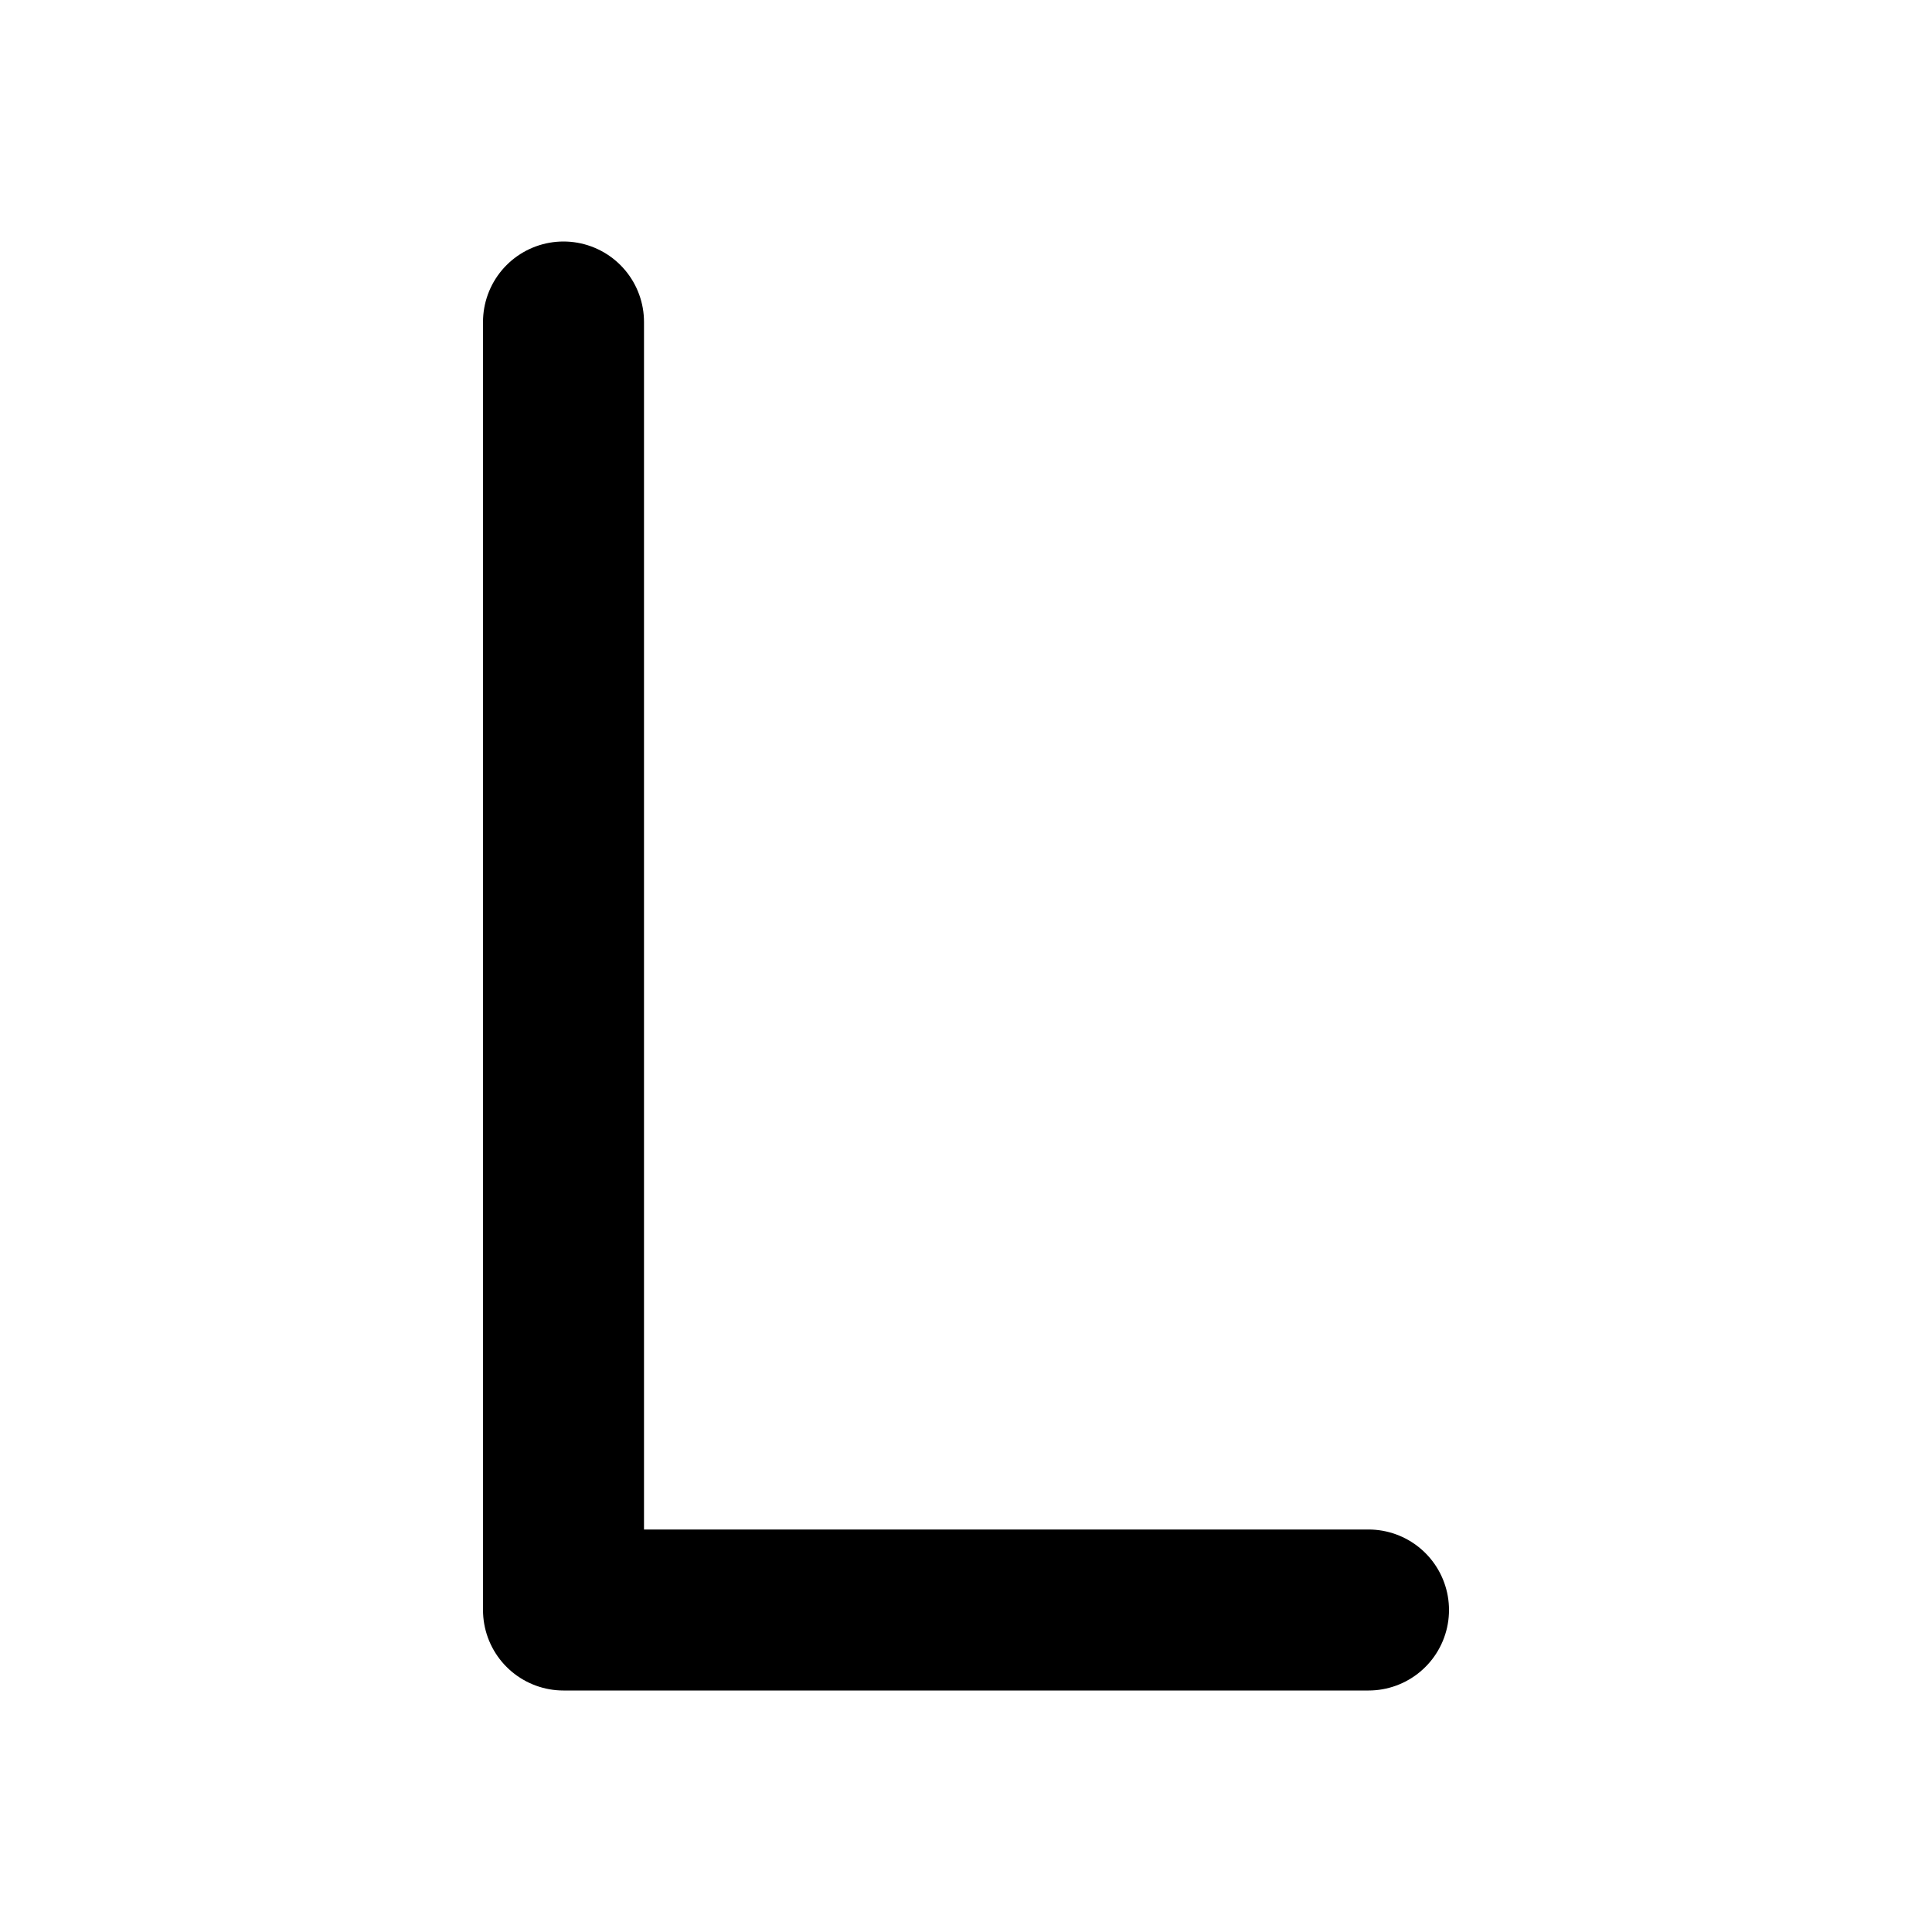
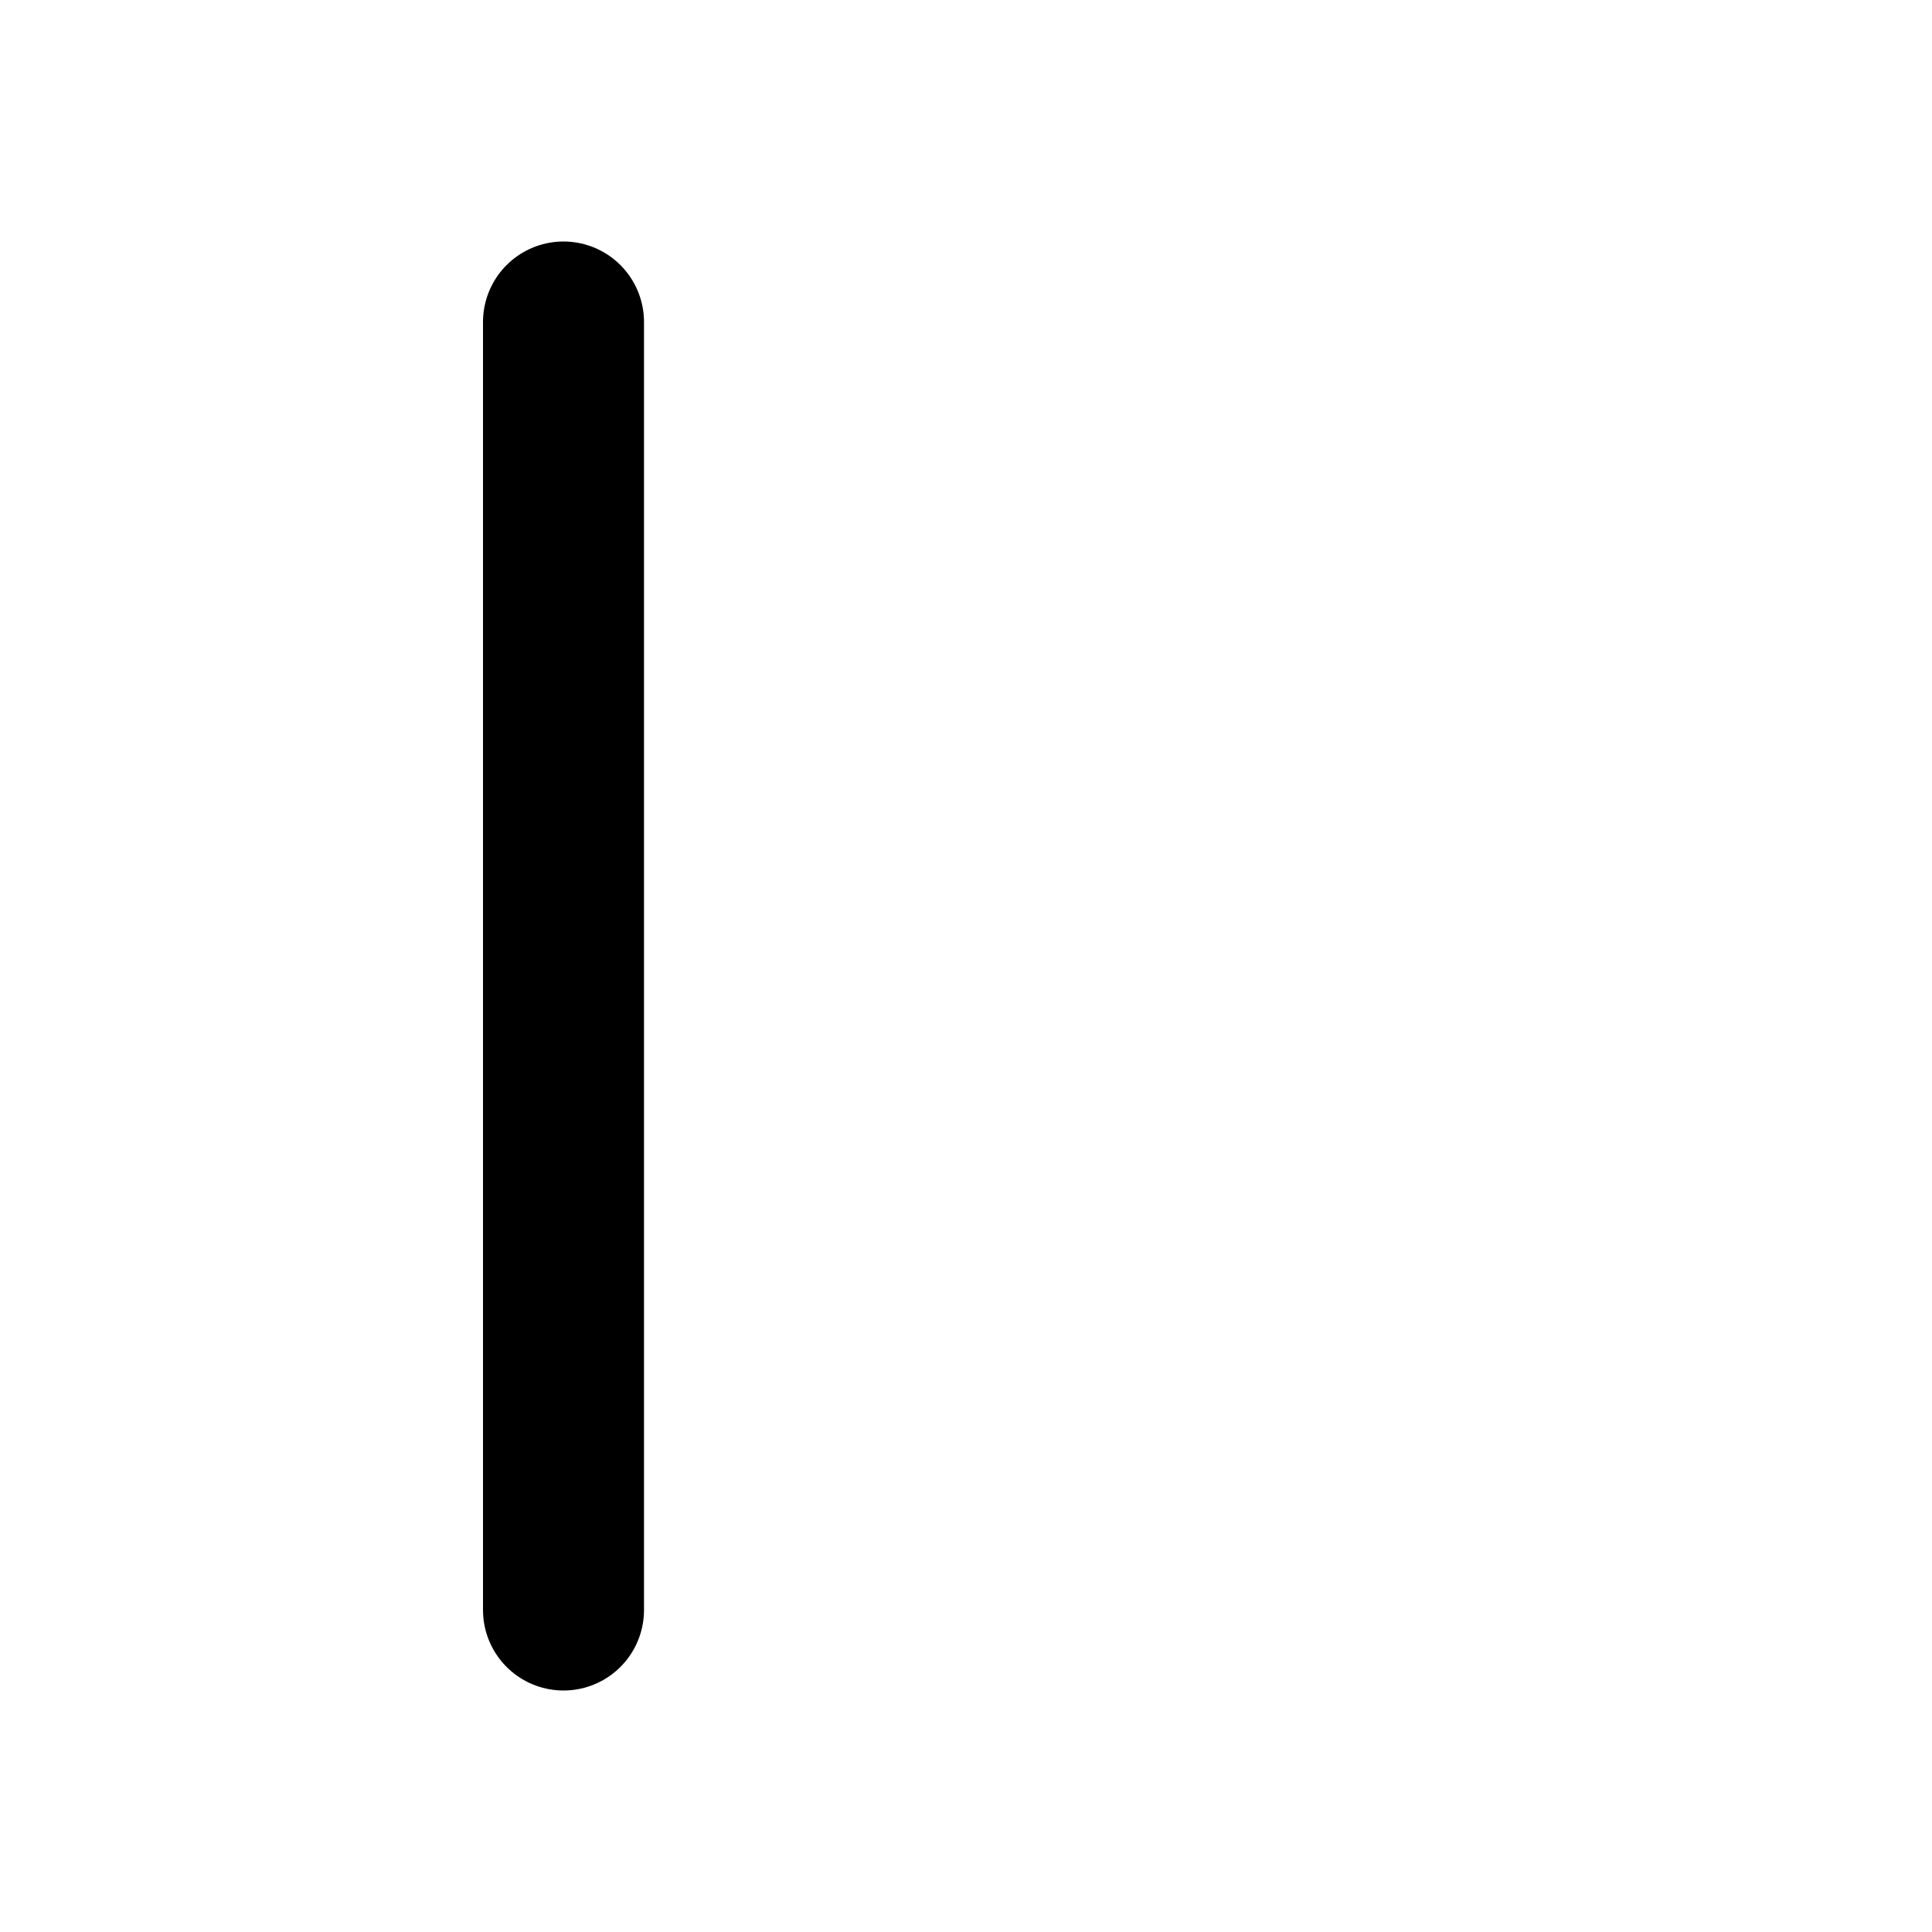
<svg xmlns="http://www.w3.org/2000/svg" class="icon icon-tabler icon-tabler-letter-l" width="24" height="24" viewBox="0 0 24 24" stroke-width="2" stroke="currentColor" fill="none" stroke-linecap="round" stroke-linejoin="round">
  <desc>Download more icon variants from https://tabler-icons.io/i/letter-l</desc>
-   <path stroke="none" d="M0 0h24v24H0z" fill="none" />
-   <path d="M7 4v16h10" />
+   <path d="M7 4v16" />
</svg>